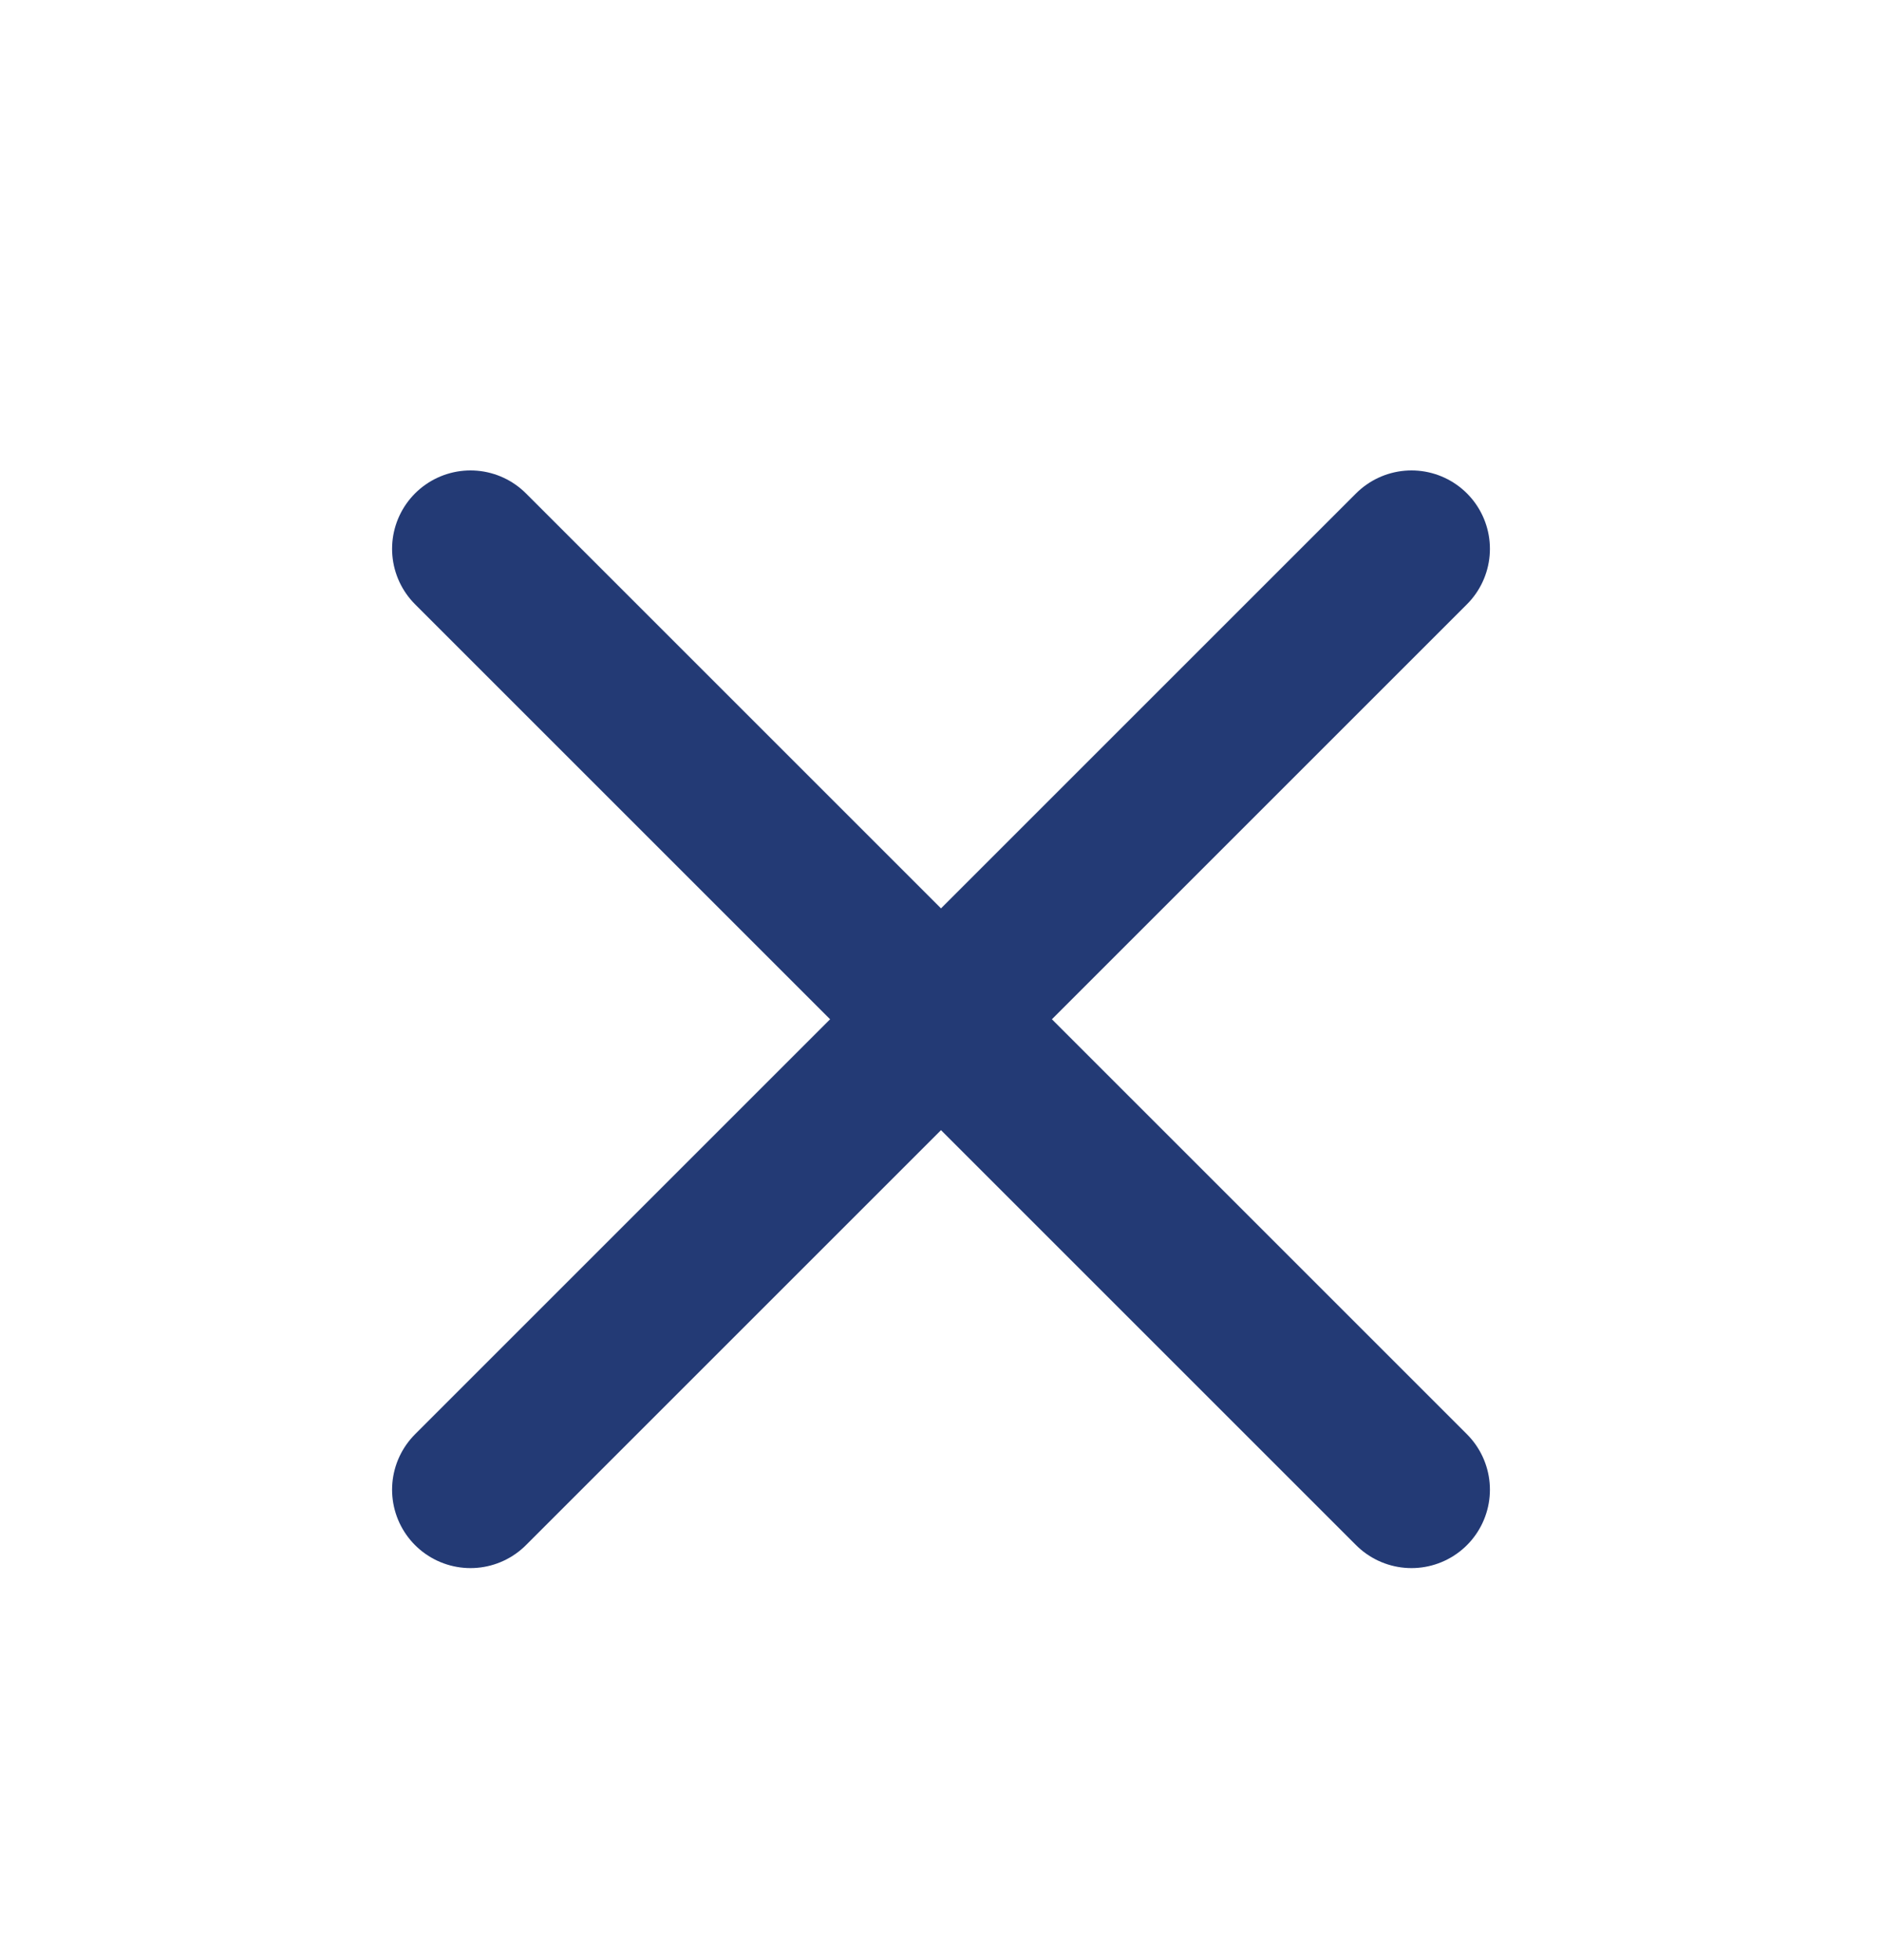
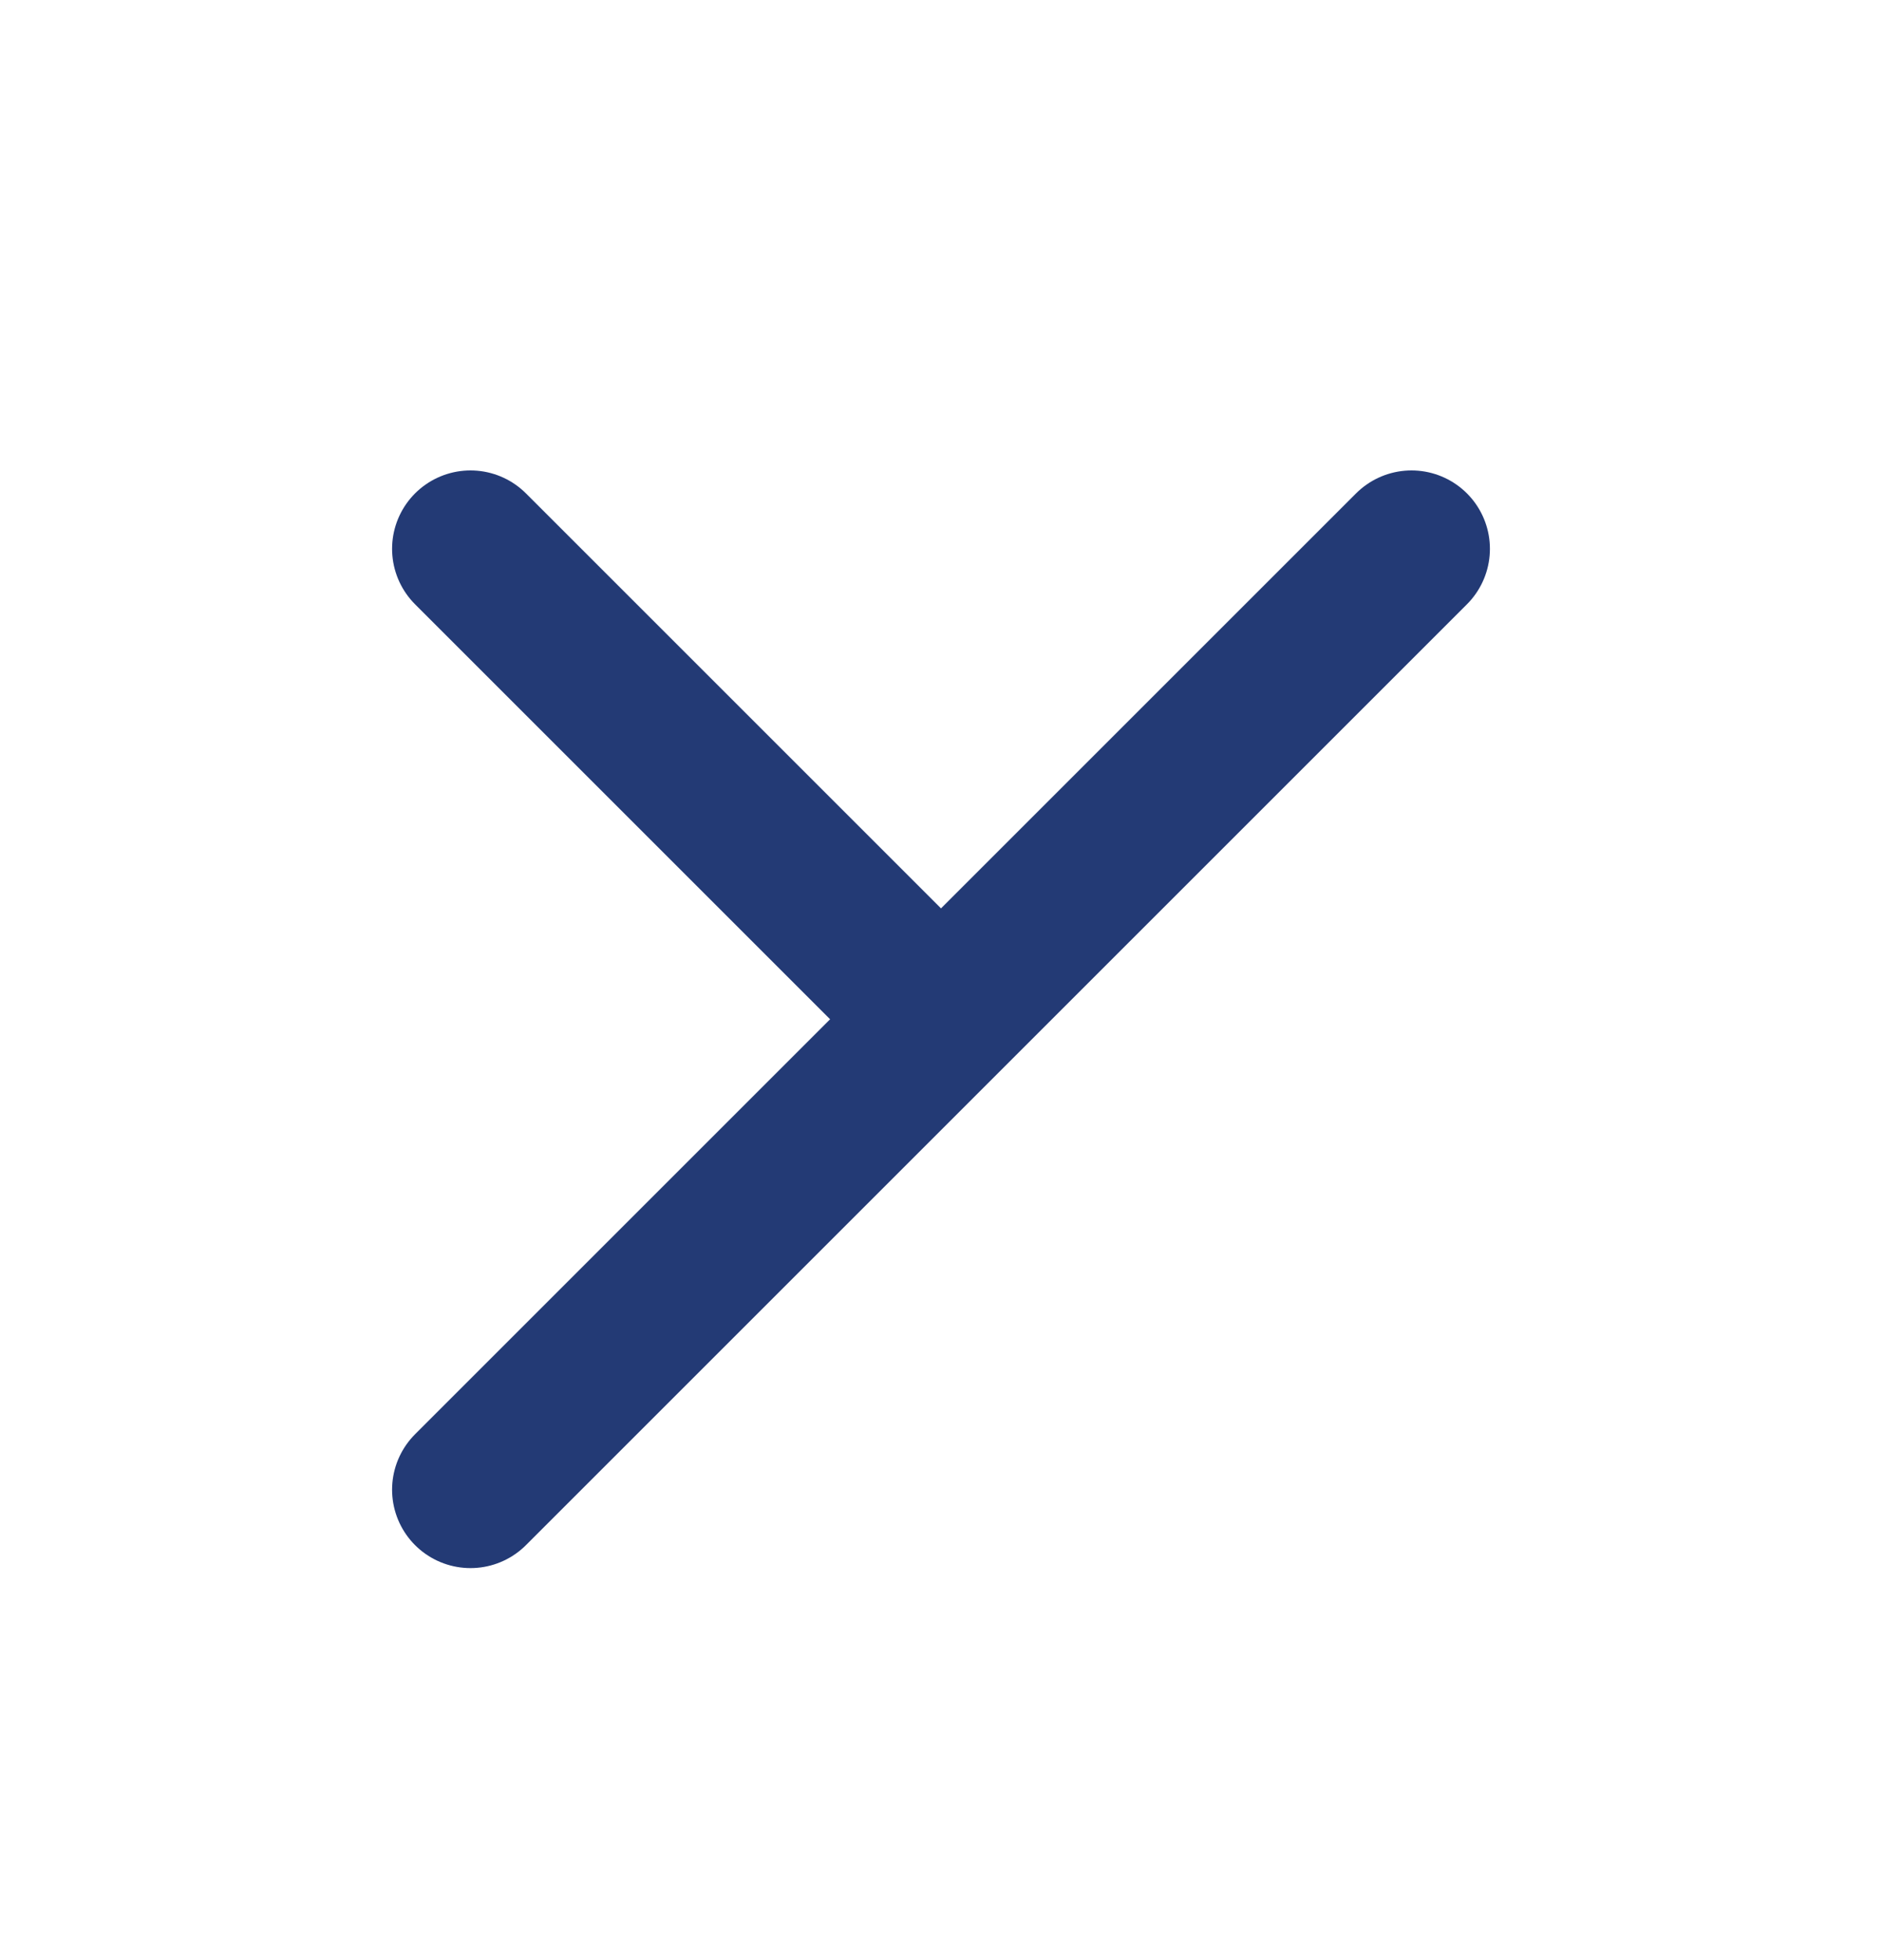
<svg xmlns="http://www.w3.org/2000/svg" width="24" height="25" viewBox="0 0 24 25" fill="none">
-   <path d="M6 7L12 13M12 13L18 19M12 13L18 7M12 13L6 19" stroke="#233A75" stroke-width="2" stroke-linecap="round" />
+   <path d="M6 7L12 13M12 13M12 13L18 7M12 13L6 19" stroke="#233A75" stroke-width="2" stroke-linecap="round" />
</svg>